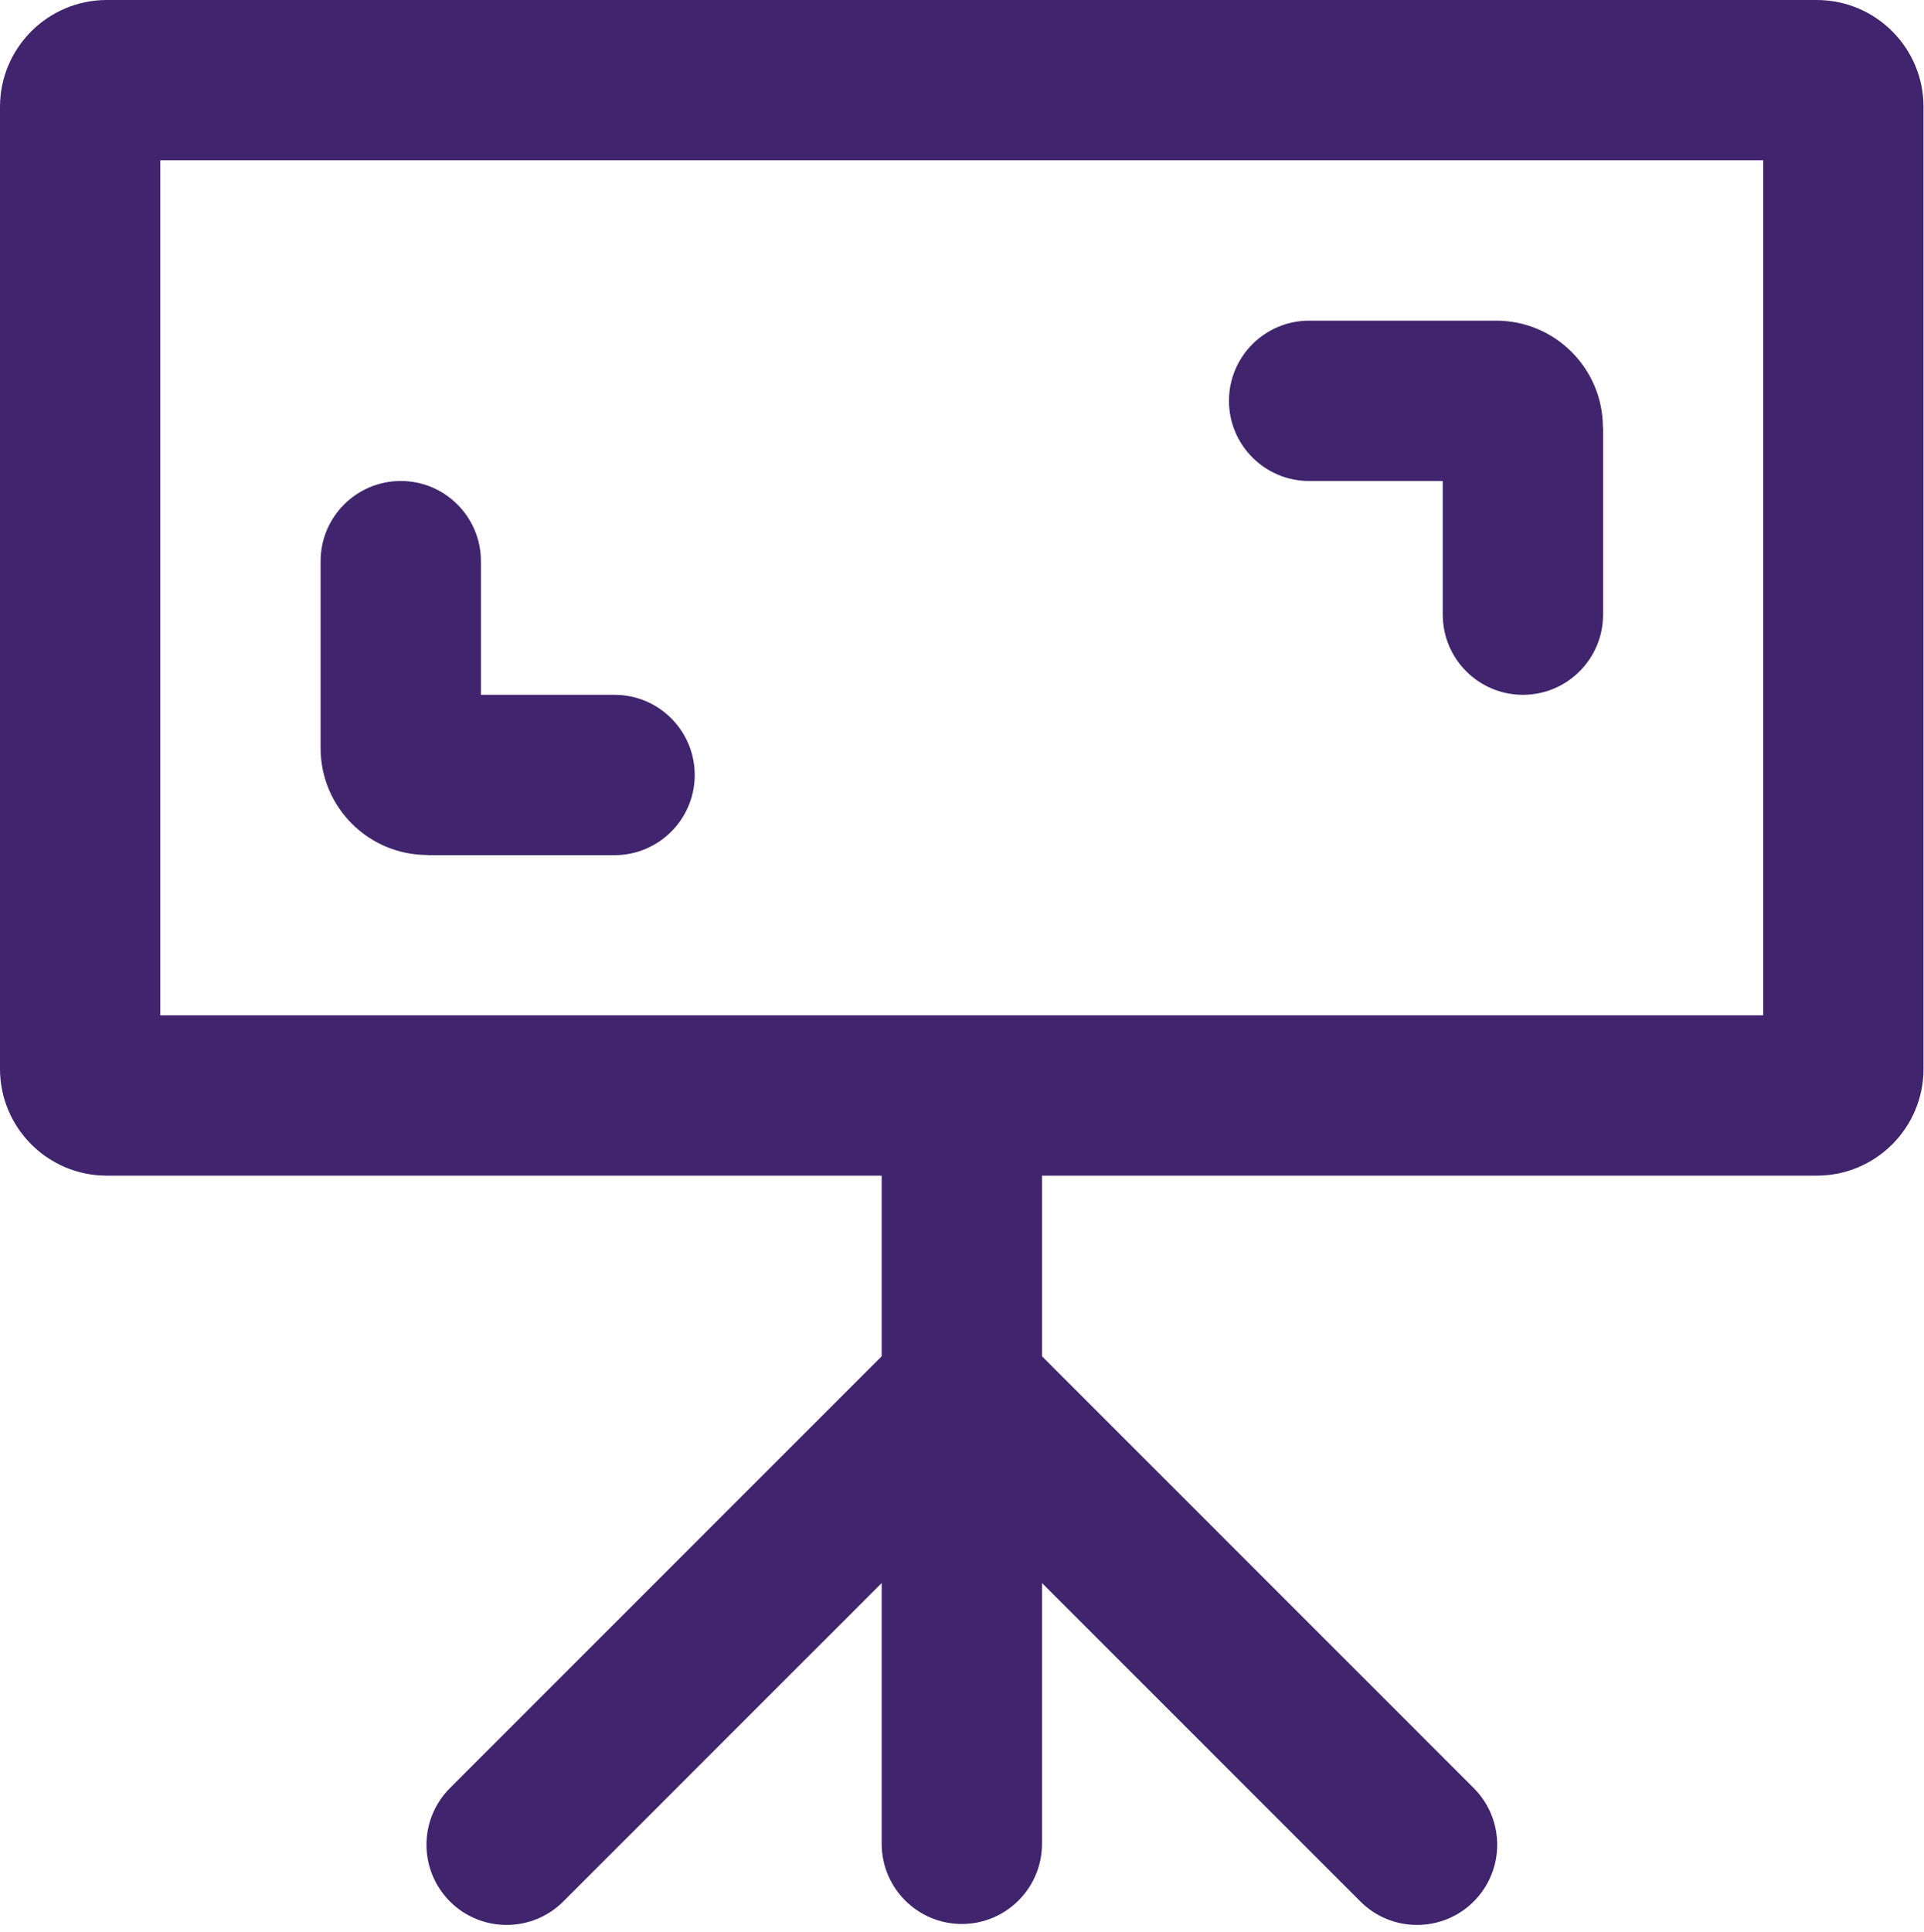
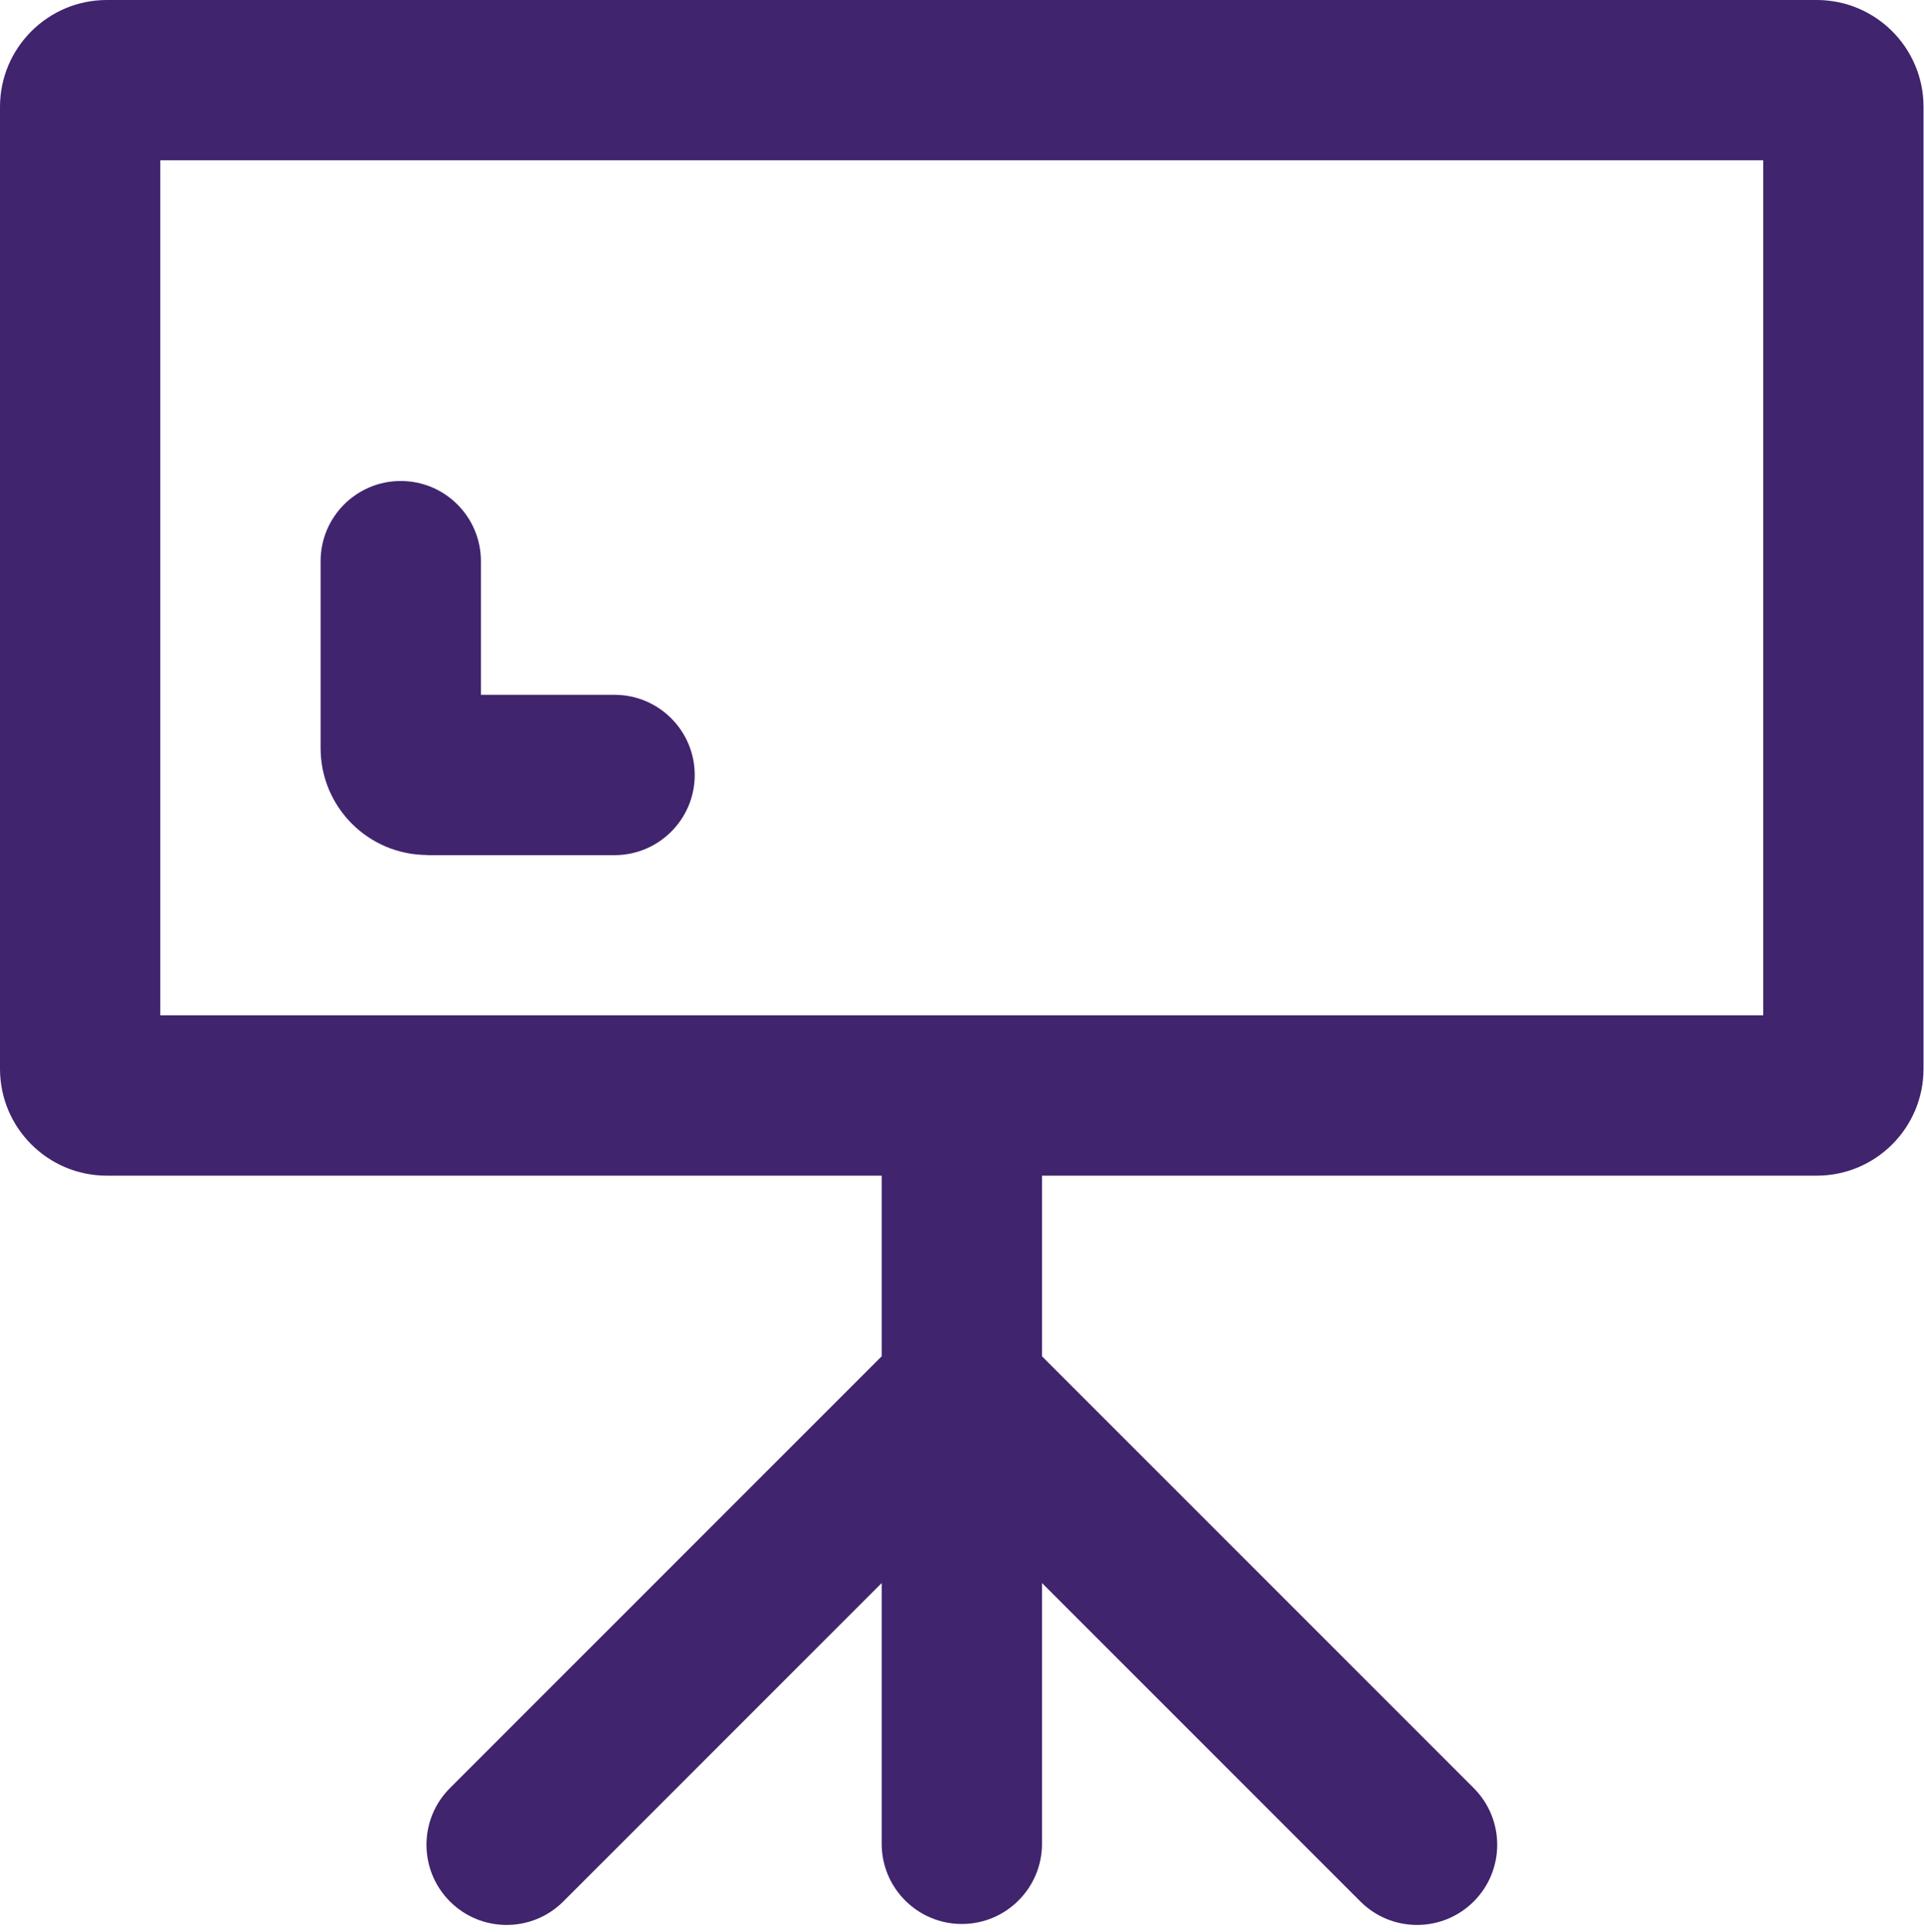
<svg xmlns="http://www.w3.org/2000/svg" fill="#000000" height="121" preserveAspectRatio="xMidYMid meet" version="1" viewBox="0.0 0.0 120.5 121.0" width="120.5" zoomAndPan="magnify">
  <g>
    <g fill="#40246d" id="change1_1">
      <path d="M26.77,53.54c-3.7,0-6.69-3-6.69-6.69v-11.71c0-2.77,2.25-5.02,5.02-5.02s5.02,2.25,5.02,5.02v8.37h8.37c2.77,0,5.02,2.25,5.02,5.02s-2.25,5.02-5.02,5.02h-11.71Z" />
-       <path d="M100.39,26.77c0-3.7-3-6.69-6.69-6.69h-11.71c-2.77,0-5.02,2.25-5.02,5.02s2.25,5.02,5.02,5.02h8.37v8.37c0,2.77,2.25,5.02,5.02,5.02s5.02-2.25,5.02-5.02v-11.71Z" />
      <path d="M6.69,0C3,0,0,3,0,6.69v60.24c0,3.7,3,6.69,6.69,6.69H55.22v11.31l-27.04,27.04c-1.96,1.96-1.96,5.14,0,7.1,1.96,1.96,5.14,1.96,7.1,0l19.94-19.94v16.33c0,2.77,2.25,5.02,5.02,5.02s5.02-2.25,5.02-5.02v-16.33l19.94,19.94c1.96,1.96,5.14,1.96,7.1,0s1.96-5.14,0-7.1l-27.04-27.04v-11.31h48.52c3.7,0,6.69-3,6.69-6.69V6.69c0-3.7-3-6.69-6.69-6.69H6.69Zm3.35,10.04V63.58H110.43V10.04H10.04Z" fill-rule="evenodd" />
    </g>
  </g>
</svg>